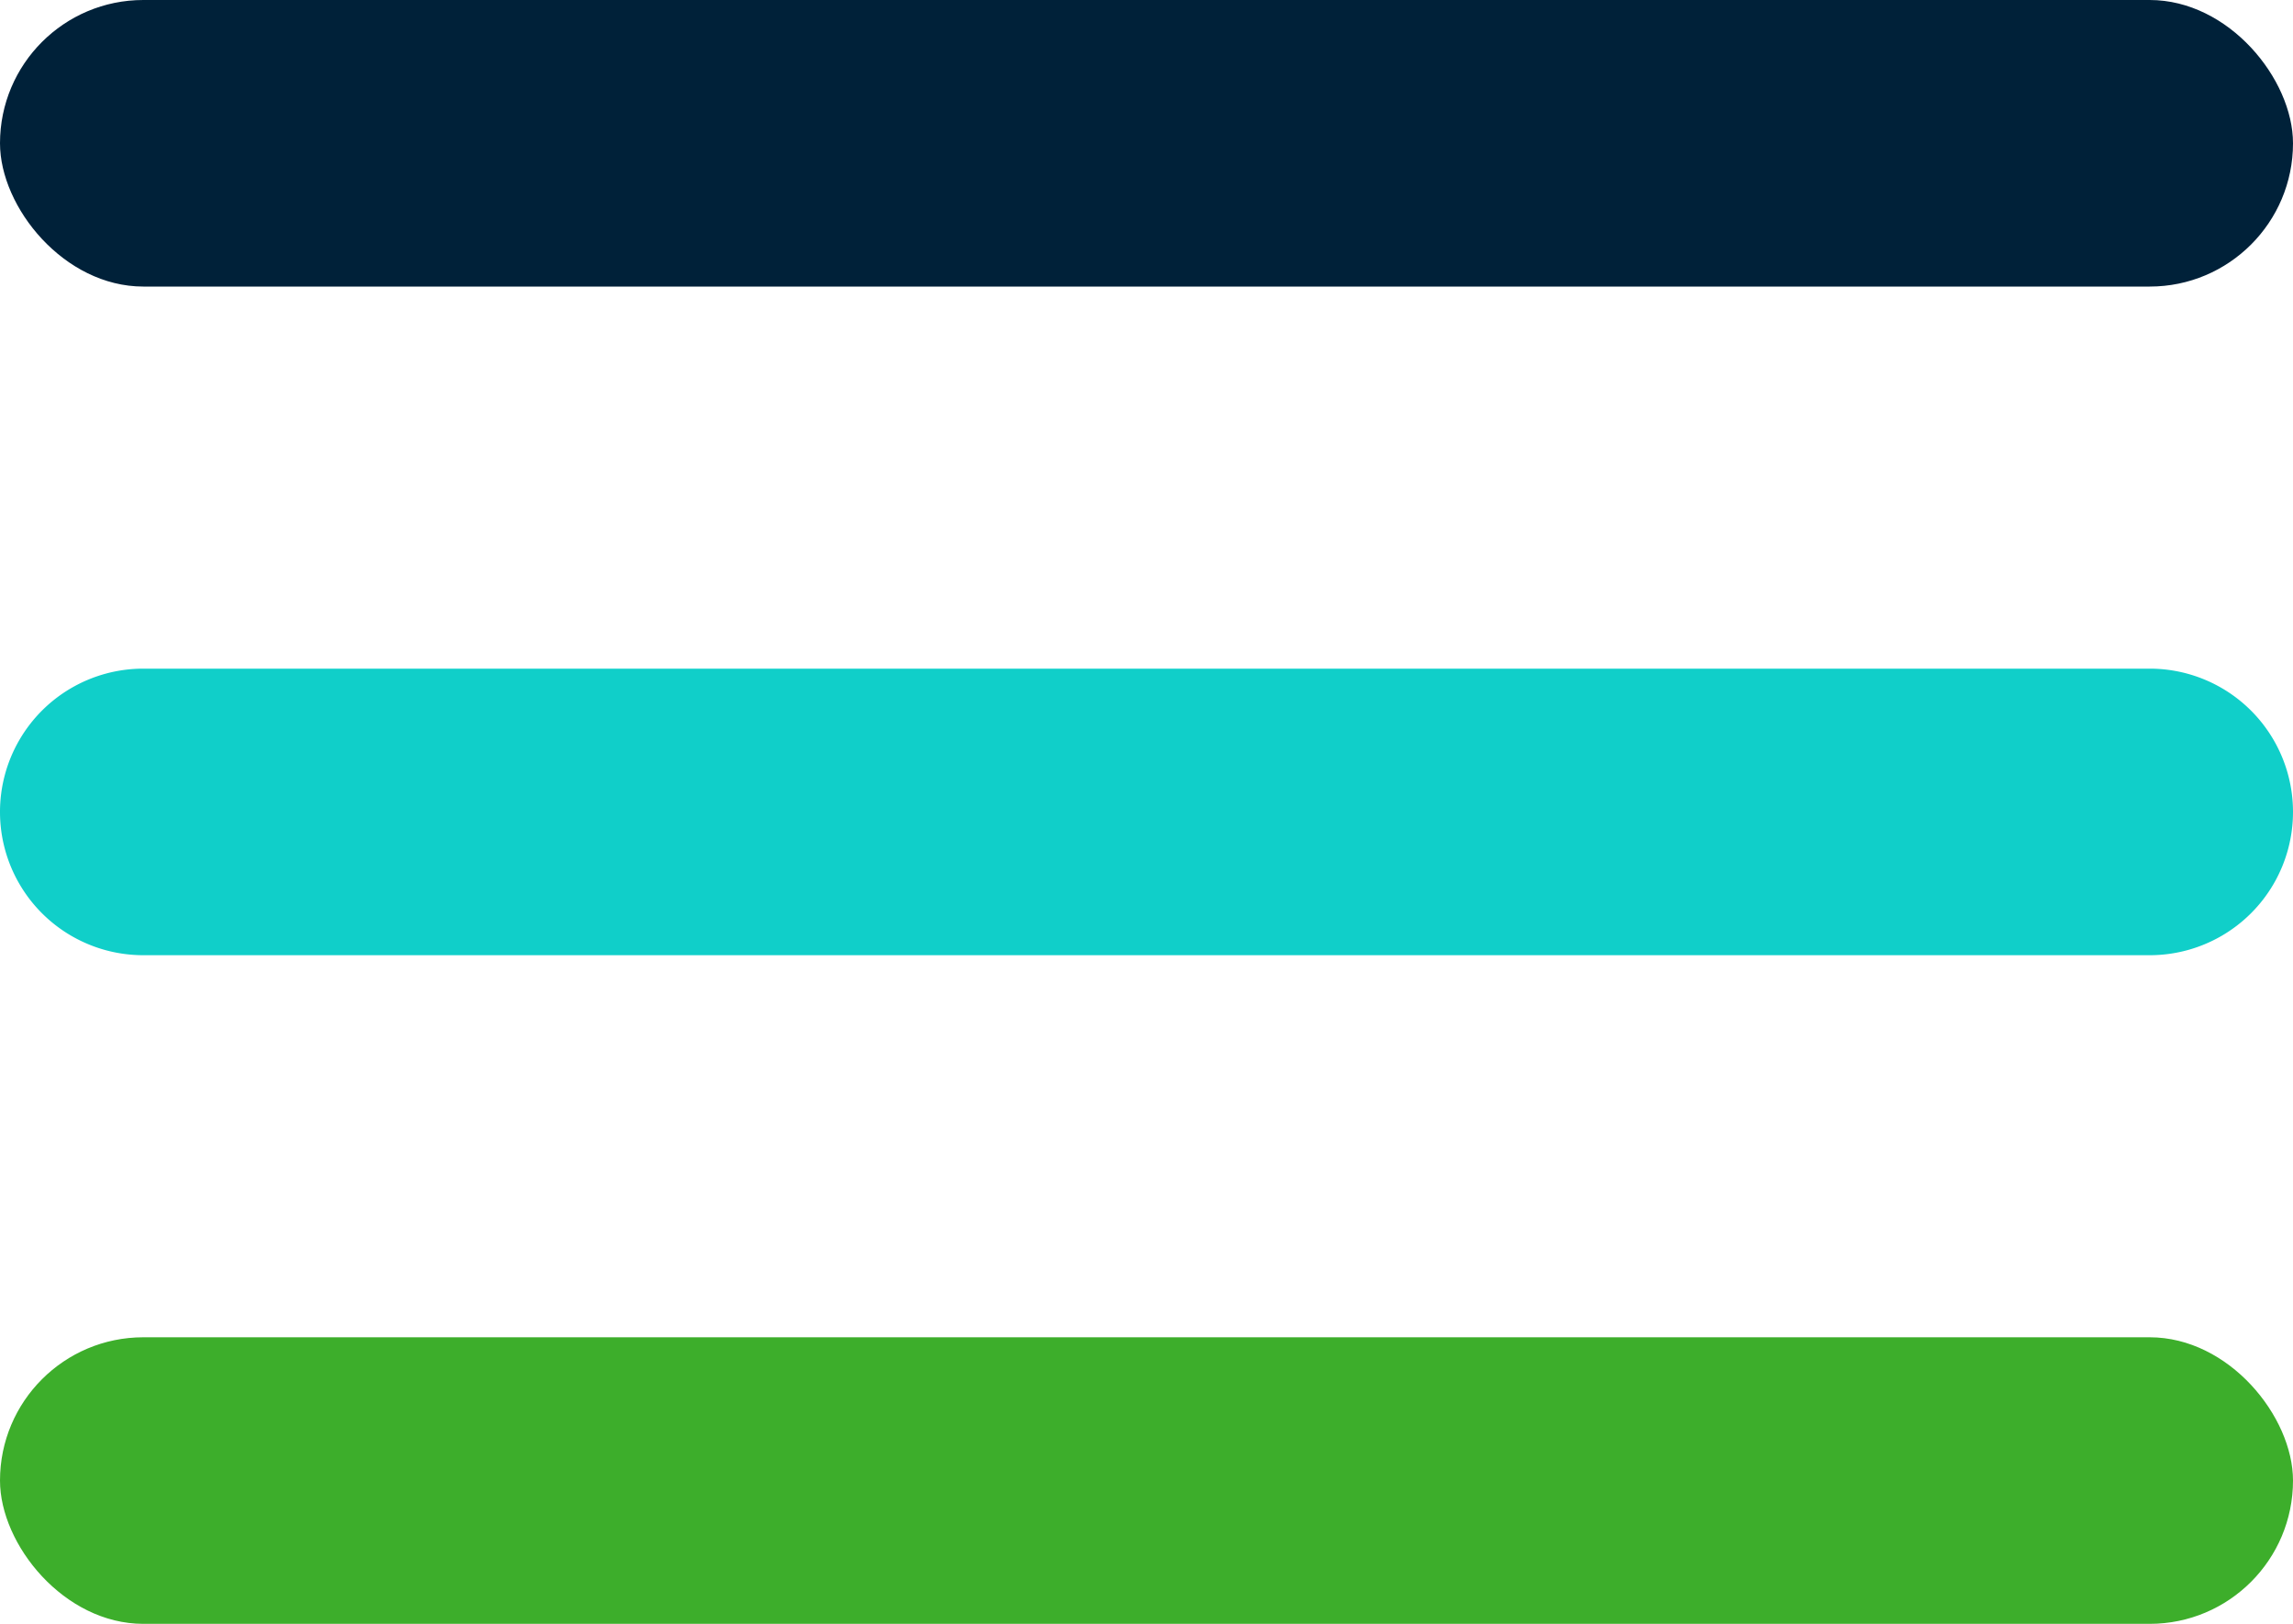
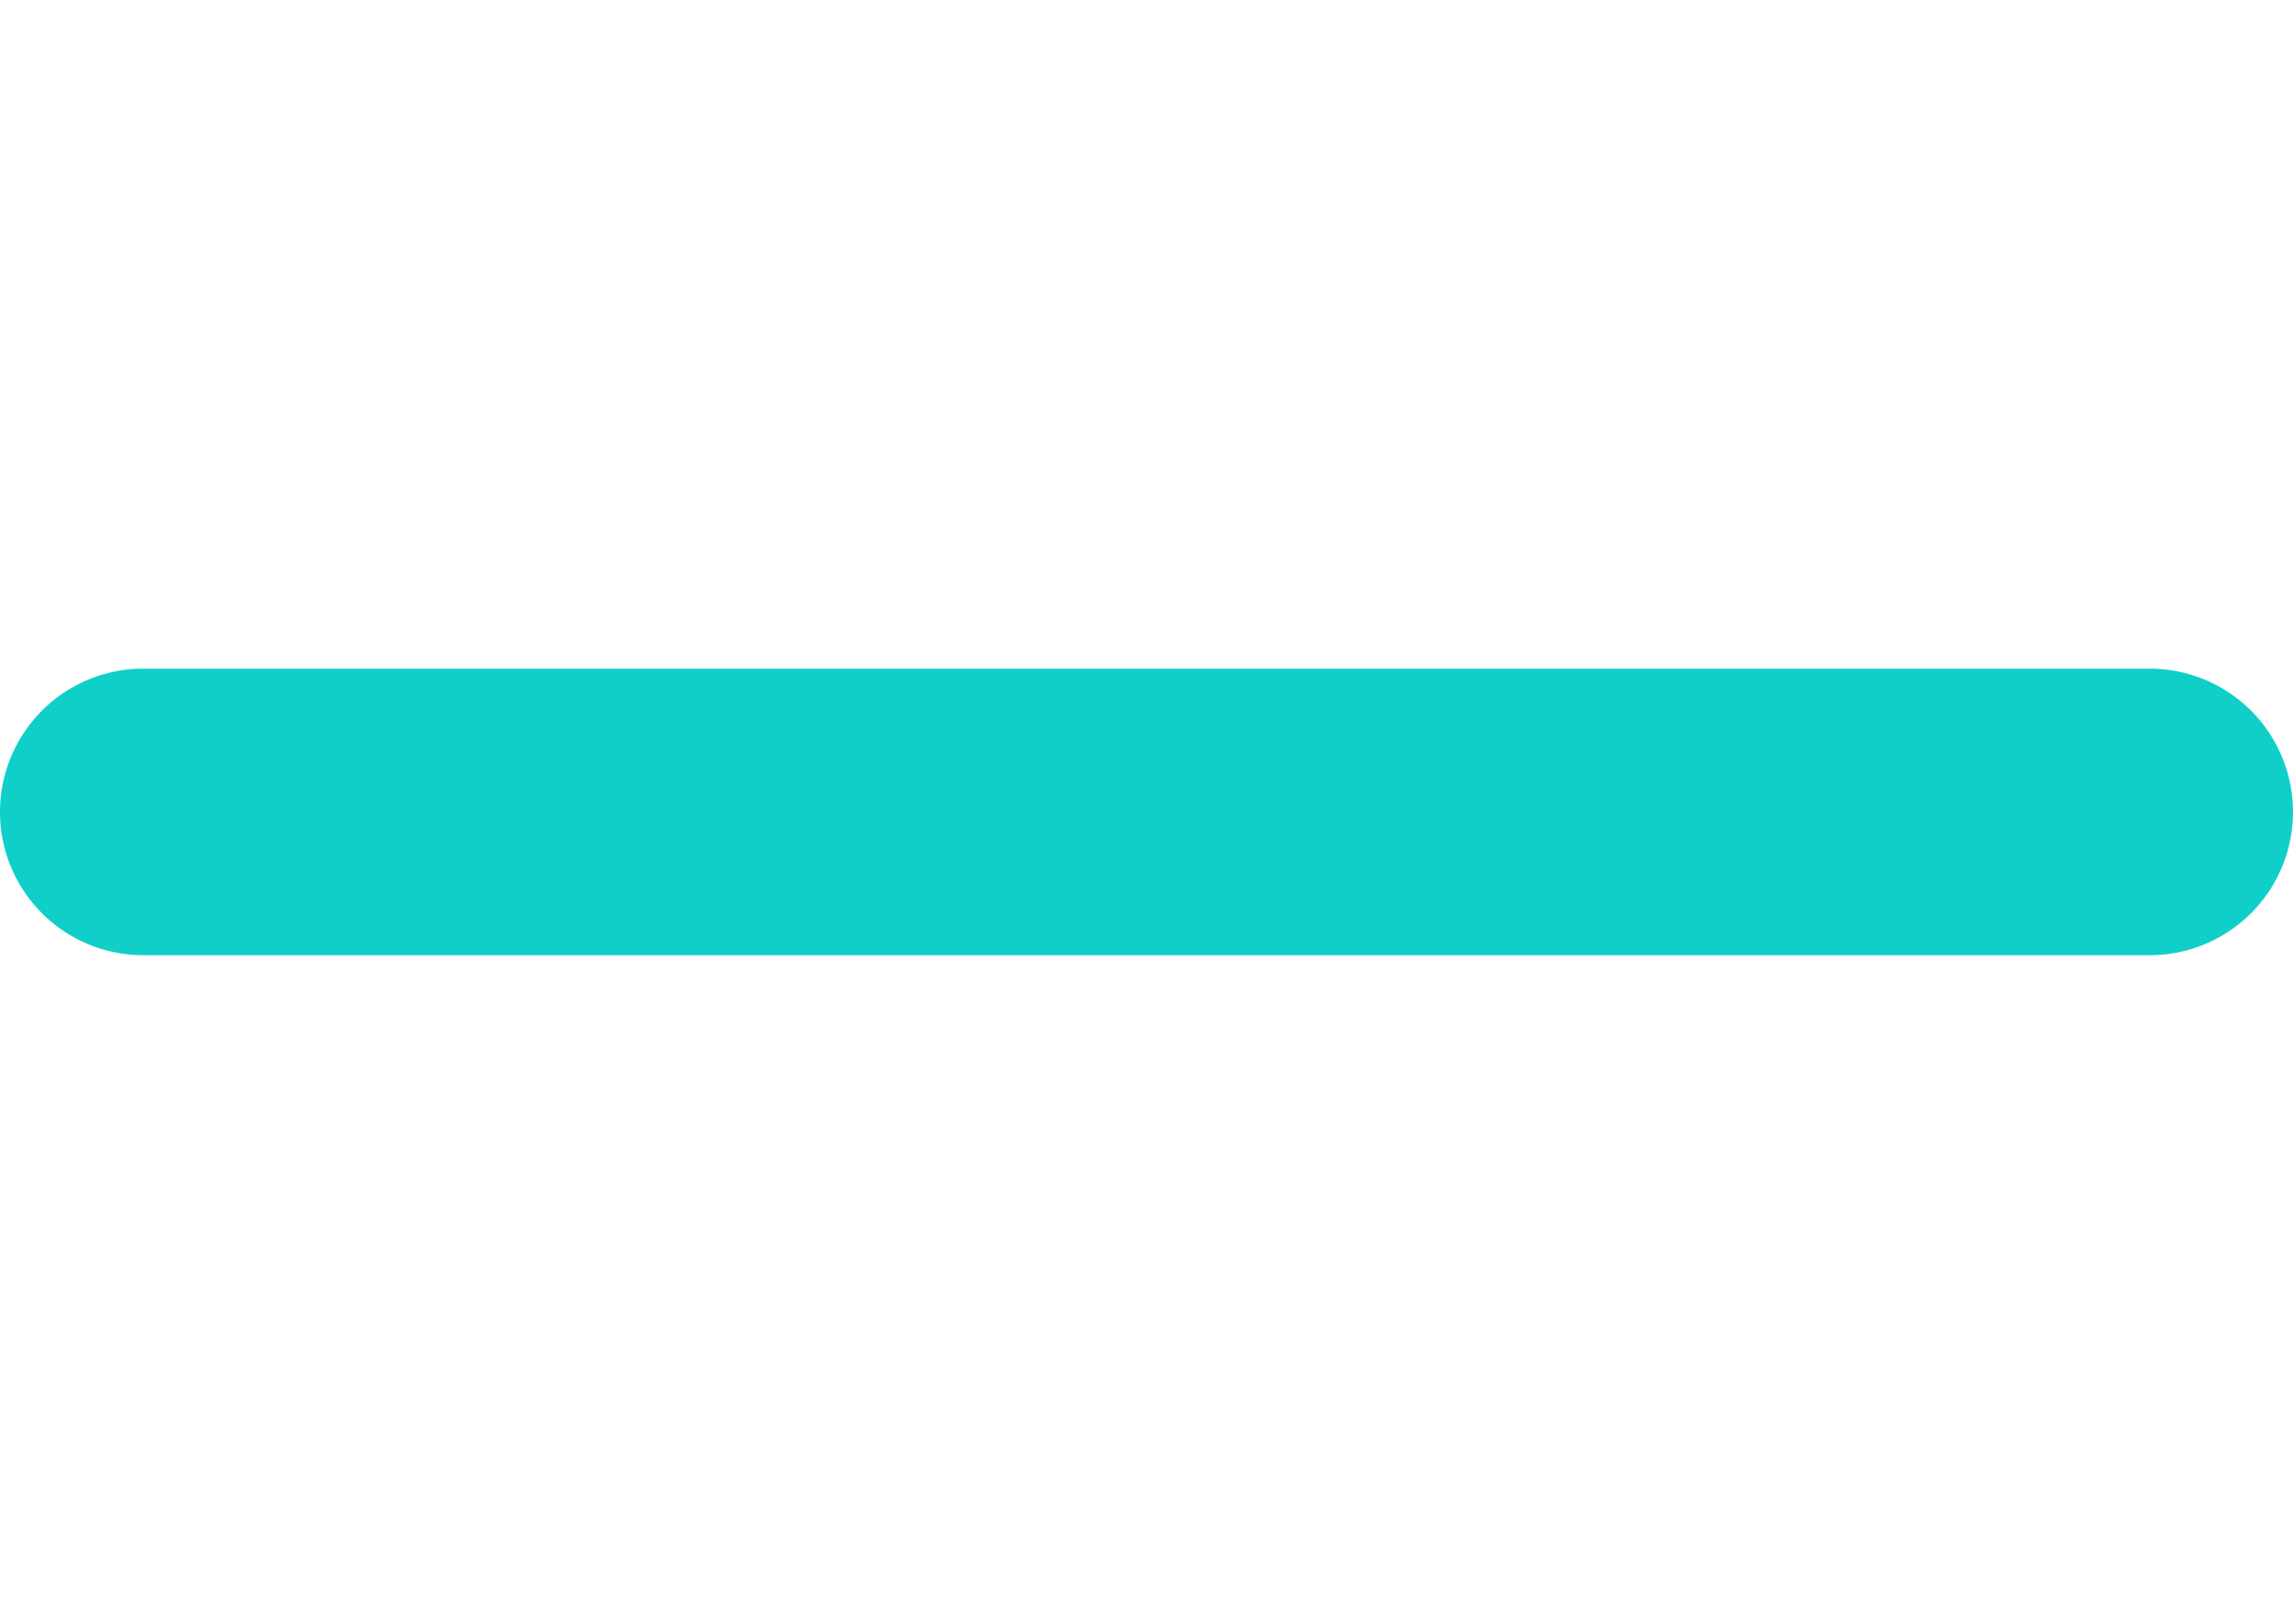
<svg xmlns="http://www.w3.org/2000/svg" width="24" height="17" viewBox="0 0 24 17">
  <g id="Group_11250" data-name="Group 11250" transform="translate(9640 6747)">
    <g id="Group_11244" data-name="Group 11244" transform="translate(-9981.627 -6788)">
      <path id="Path_1765" data-name="Path 1765" d="M1.5,0h21a1.5,1.5,0,0,1,0,3H1.5a1.5,1.5,0,0,1,0-3Z" transform="translate(341.627 48)" fill="#10cfc9" />
-       <rect id="Rectangle_4778" data-name="Rectangle 4778" width="24" height="3" rx="1.5" transform="translate(341.627 41)" fill="#002139" />
-       <rect id="Rectangle_4777" data-name="Rectangle 4777" width="24" height="3" rx="1.5" transform="translate(341.627 55)" fill="#3dae2b" />
    </g>
  </g>
</svg>